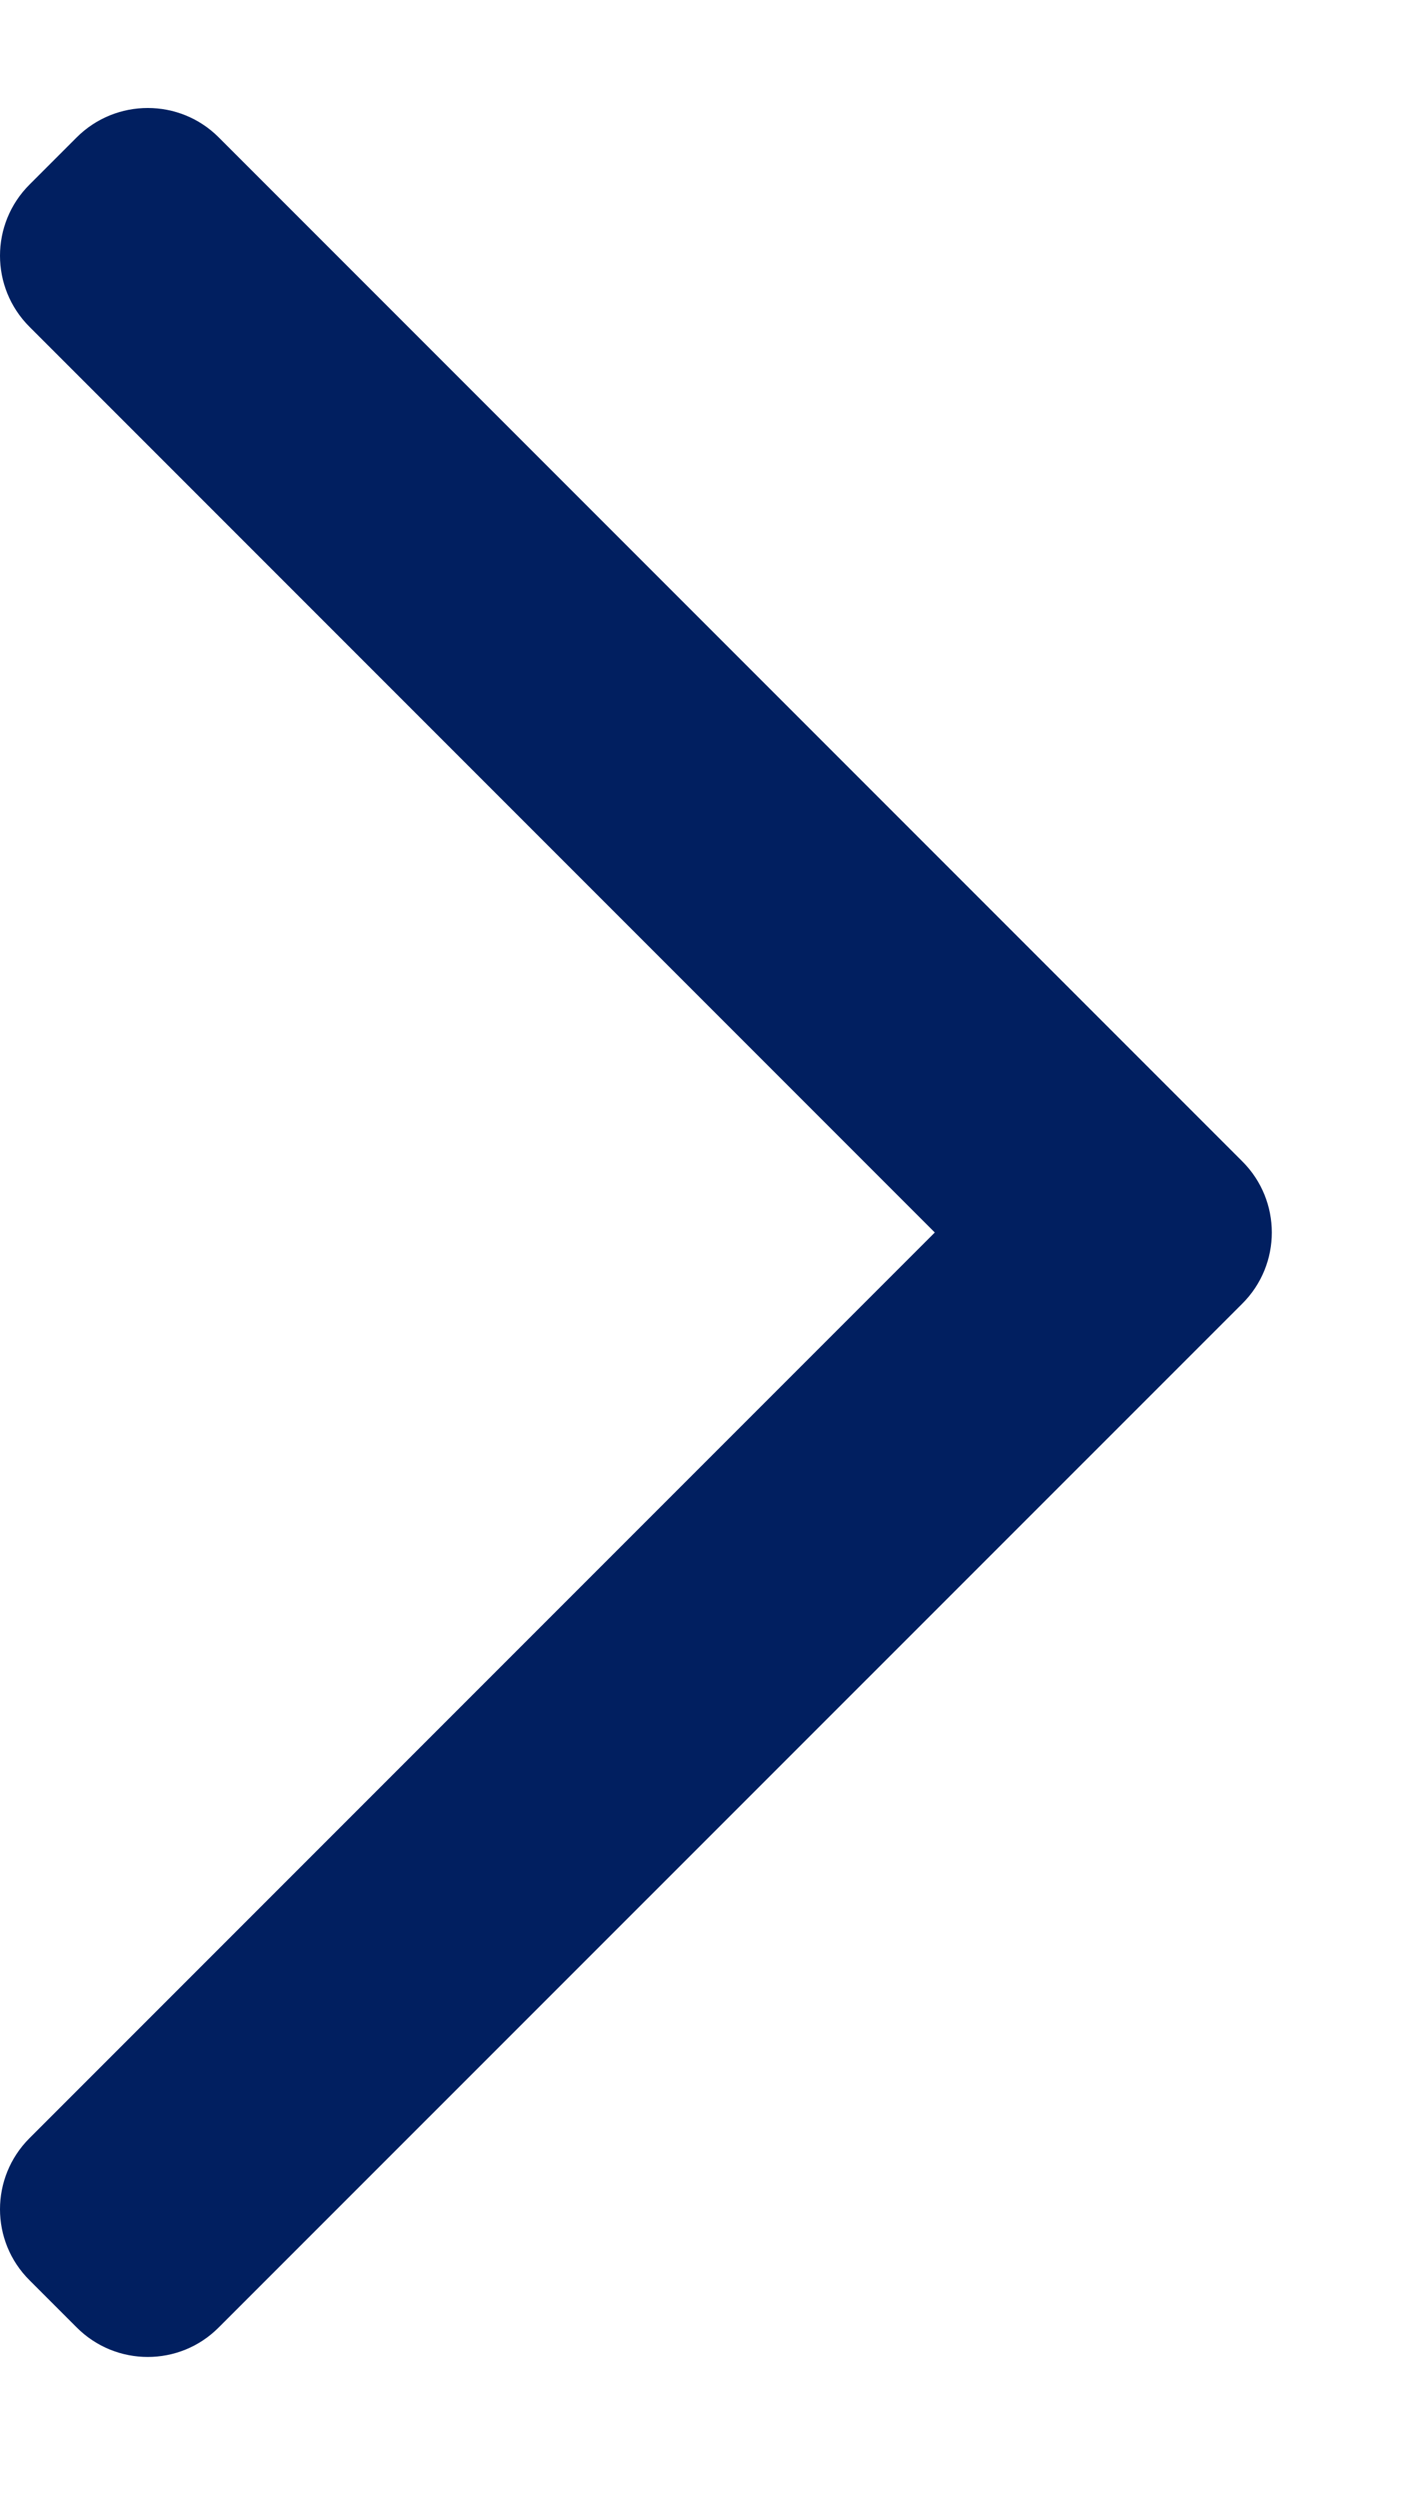
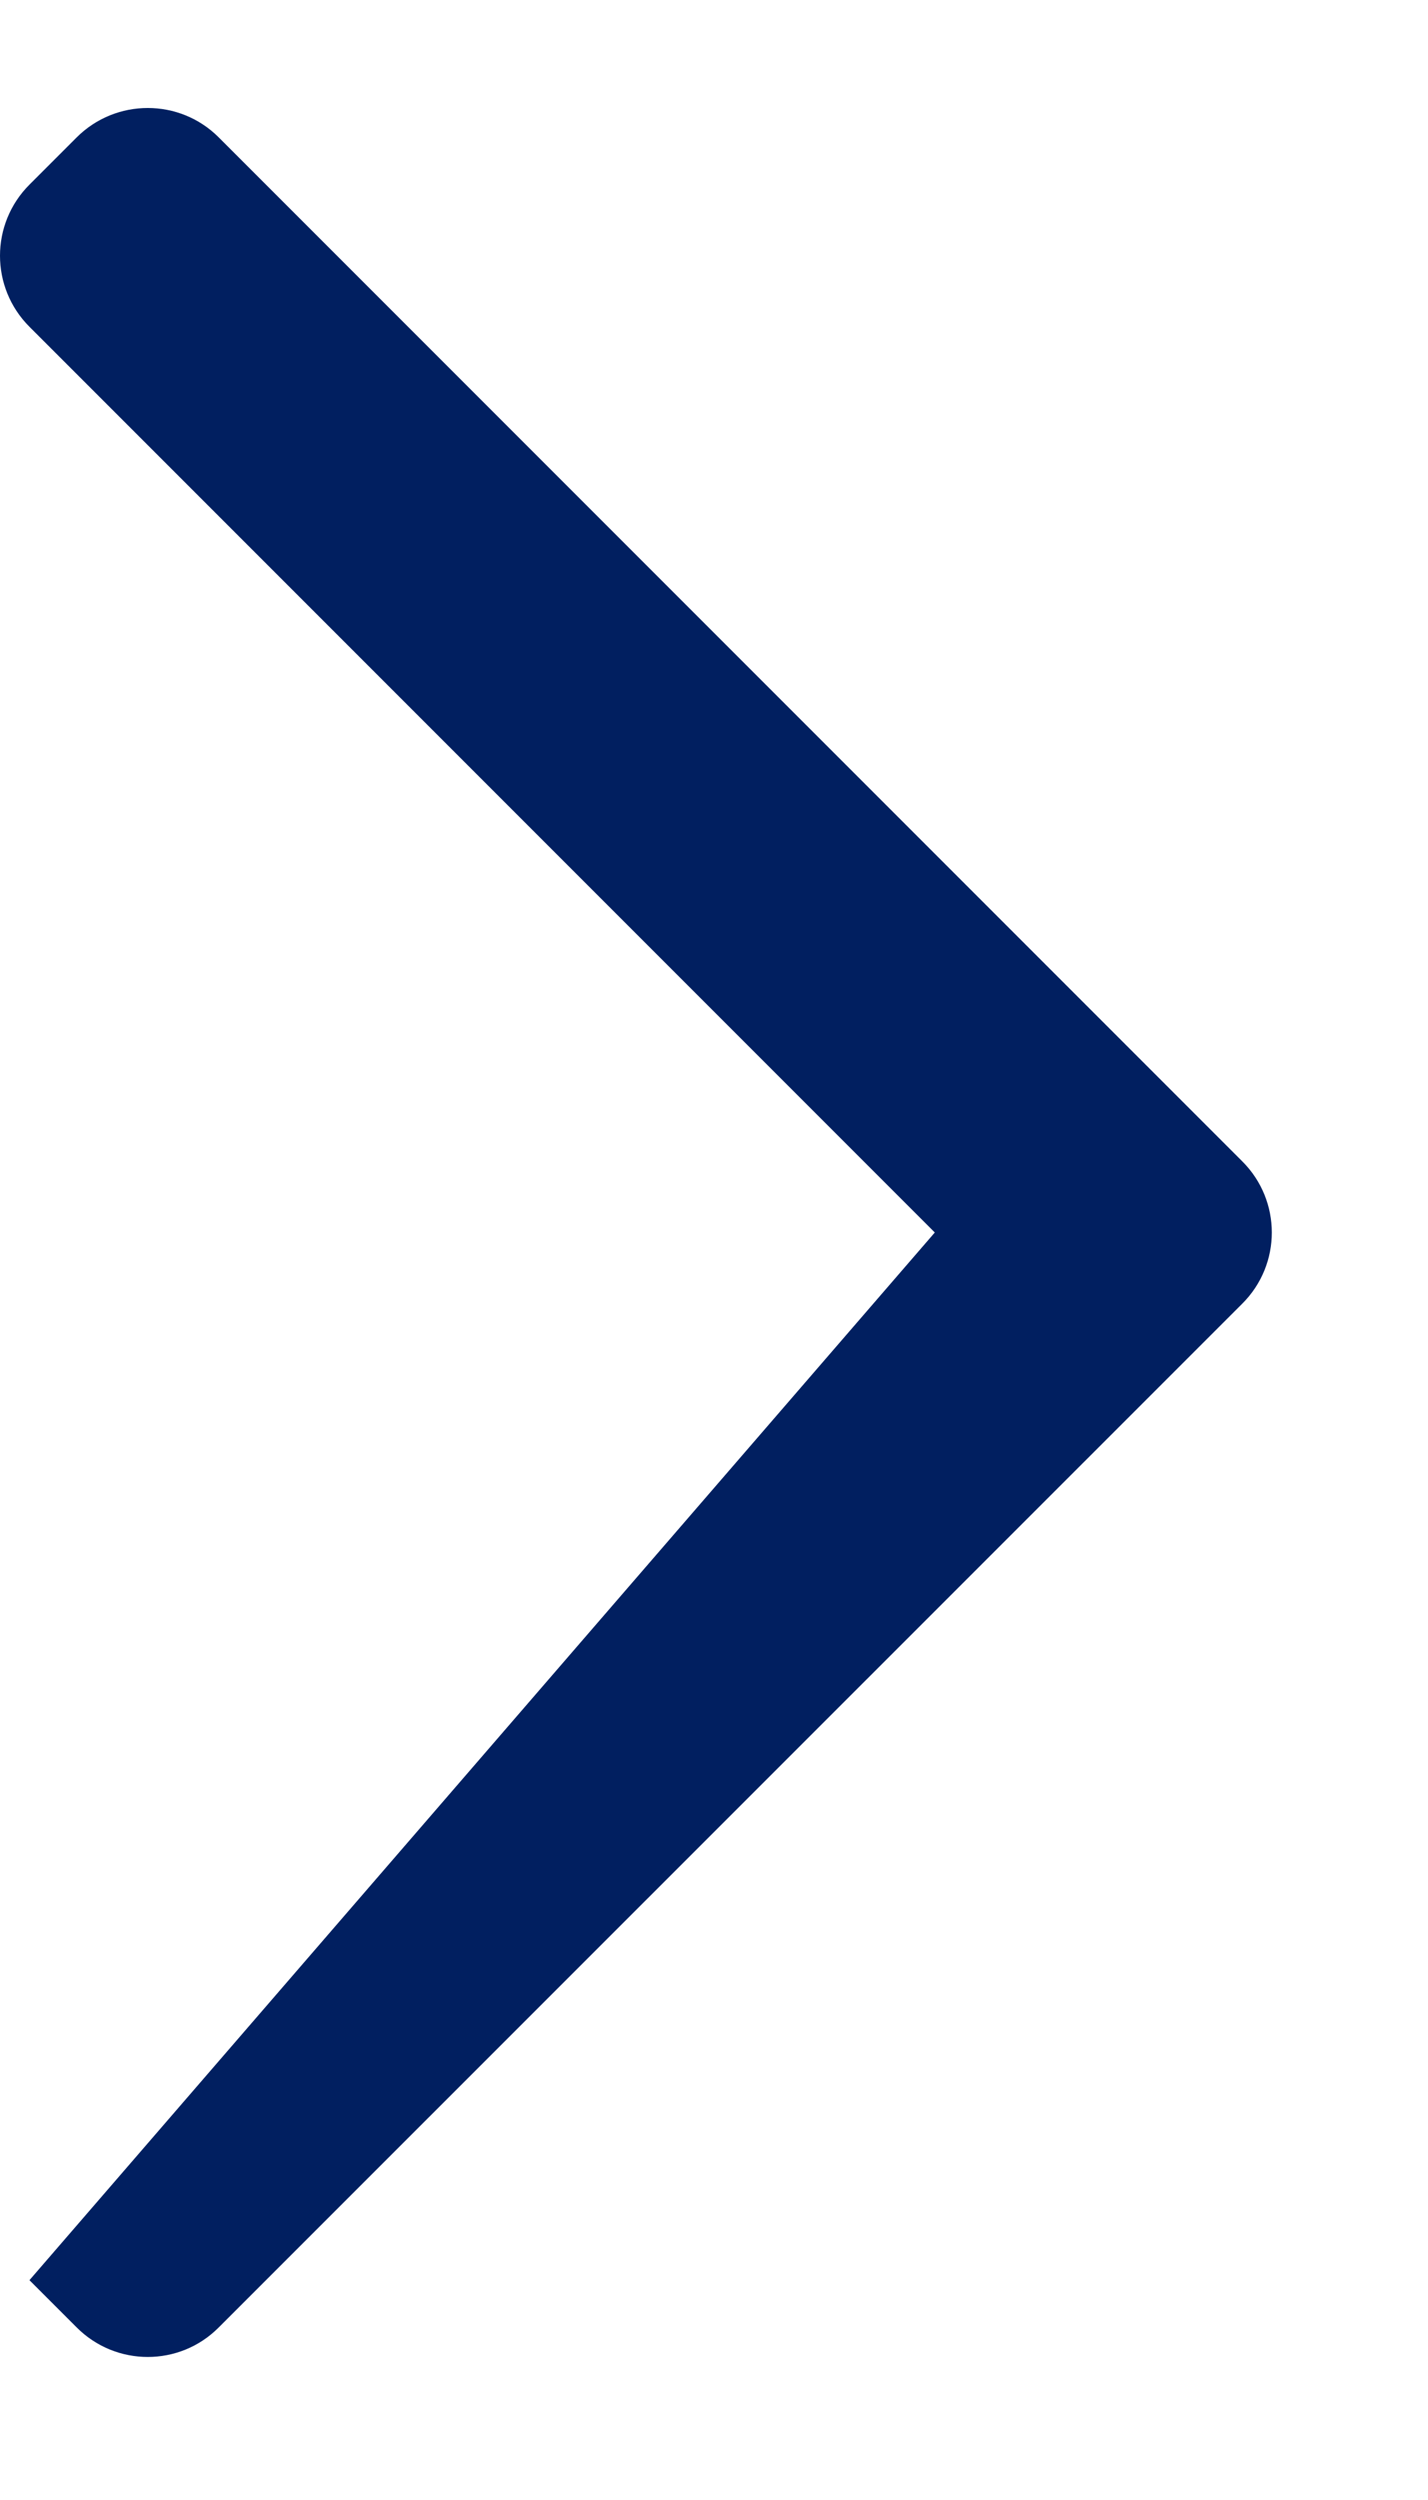
<svg xmlns="http://www.w3.org/2000/svg" width="8" height="14" viewBox="0 0 8 14" fill="none">
-   <path fill-rule="evenodd" clip-rule="evenodd" d="M6.96 6.504C7.18 6.724 7.18 7.08 6.96 7.3L1.225 13.034C1.006 13.254 0.65 13.254 0.43 13.034L0.165 12.769C-0.055 12.55 -0.055 12.194 0.165 11.974L5.237 6.902L0.165 1.83C-0.055 1.61 -0.055 1.254 0.165 1.034L0.43 0.769C0.65 0.55 1.006 0.55 1.225 0.769L6.96 6.504Z" fill="#011F60" />
+   <path fill-rule="evenodd" clip-rule="evenodd" d="M6.96 6.504C7.18 6.724 7.18 7.08 6.96 7.3L1.225 13.034C1.006 13.254 0.65 13.254 0.43 13.034L0.165 12.769L5.237 6.902L0.165 1.83C-0.055 1.61 -0.055 1.254 0.165 1.034L0.43 0.769C0.65 0.55 1.006 0.55 1.225 0.769L6.96 6.504Z" fill="#011F60" />
</svg>